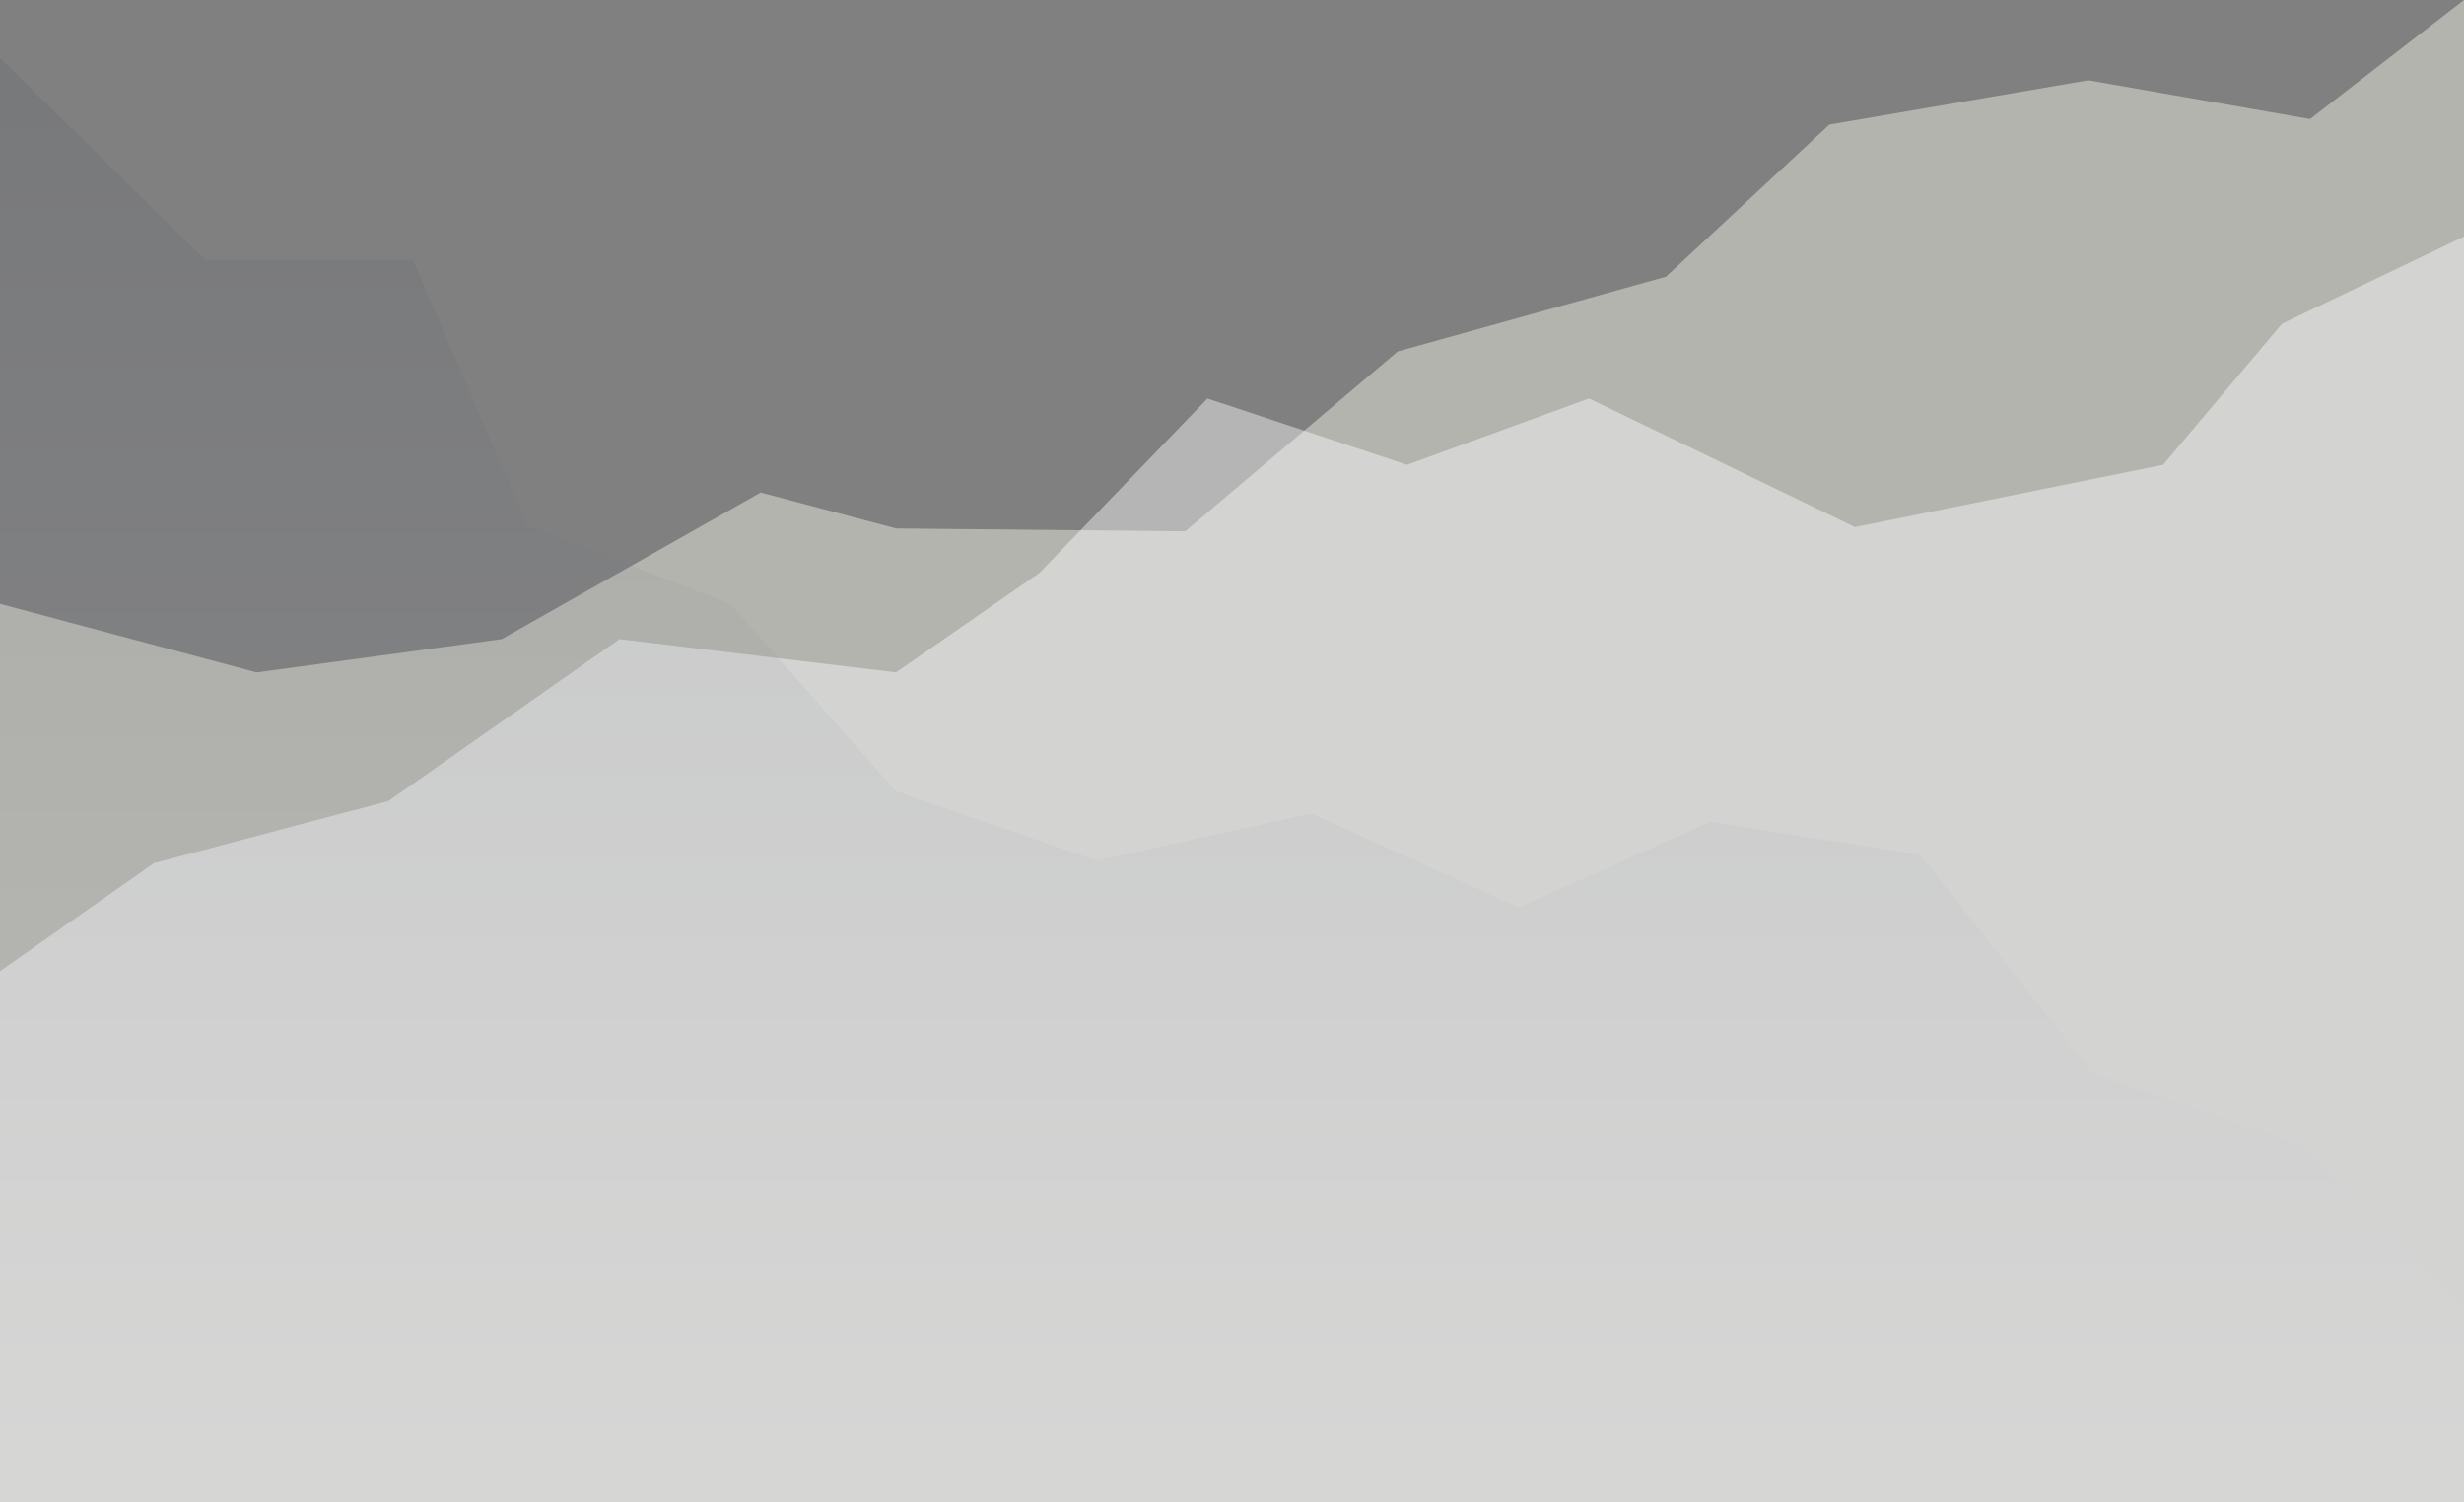
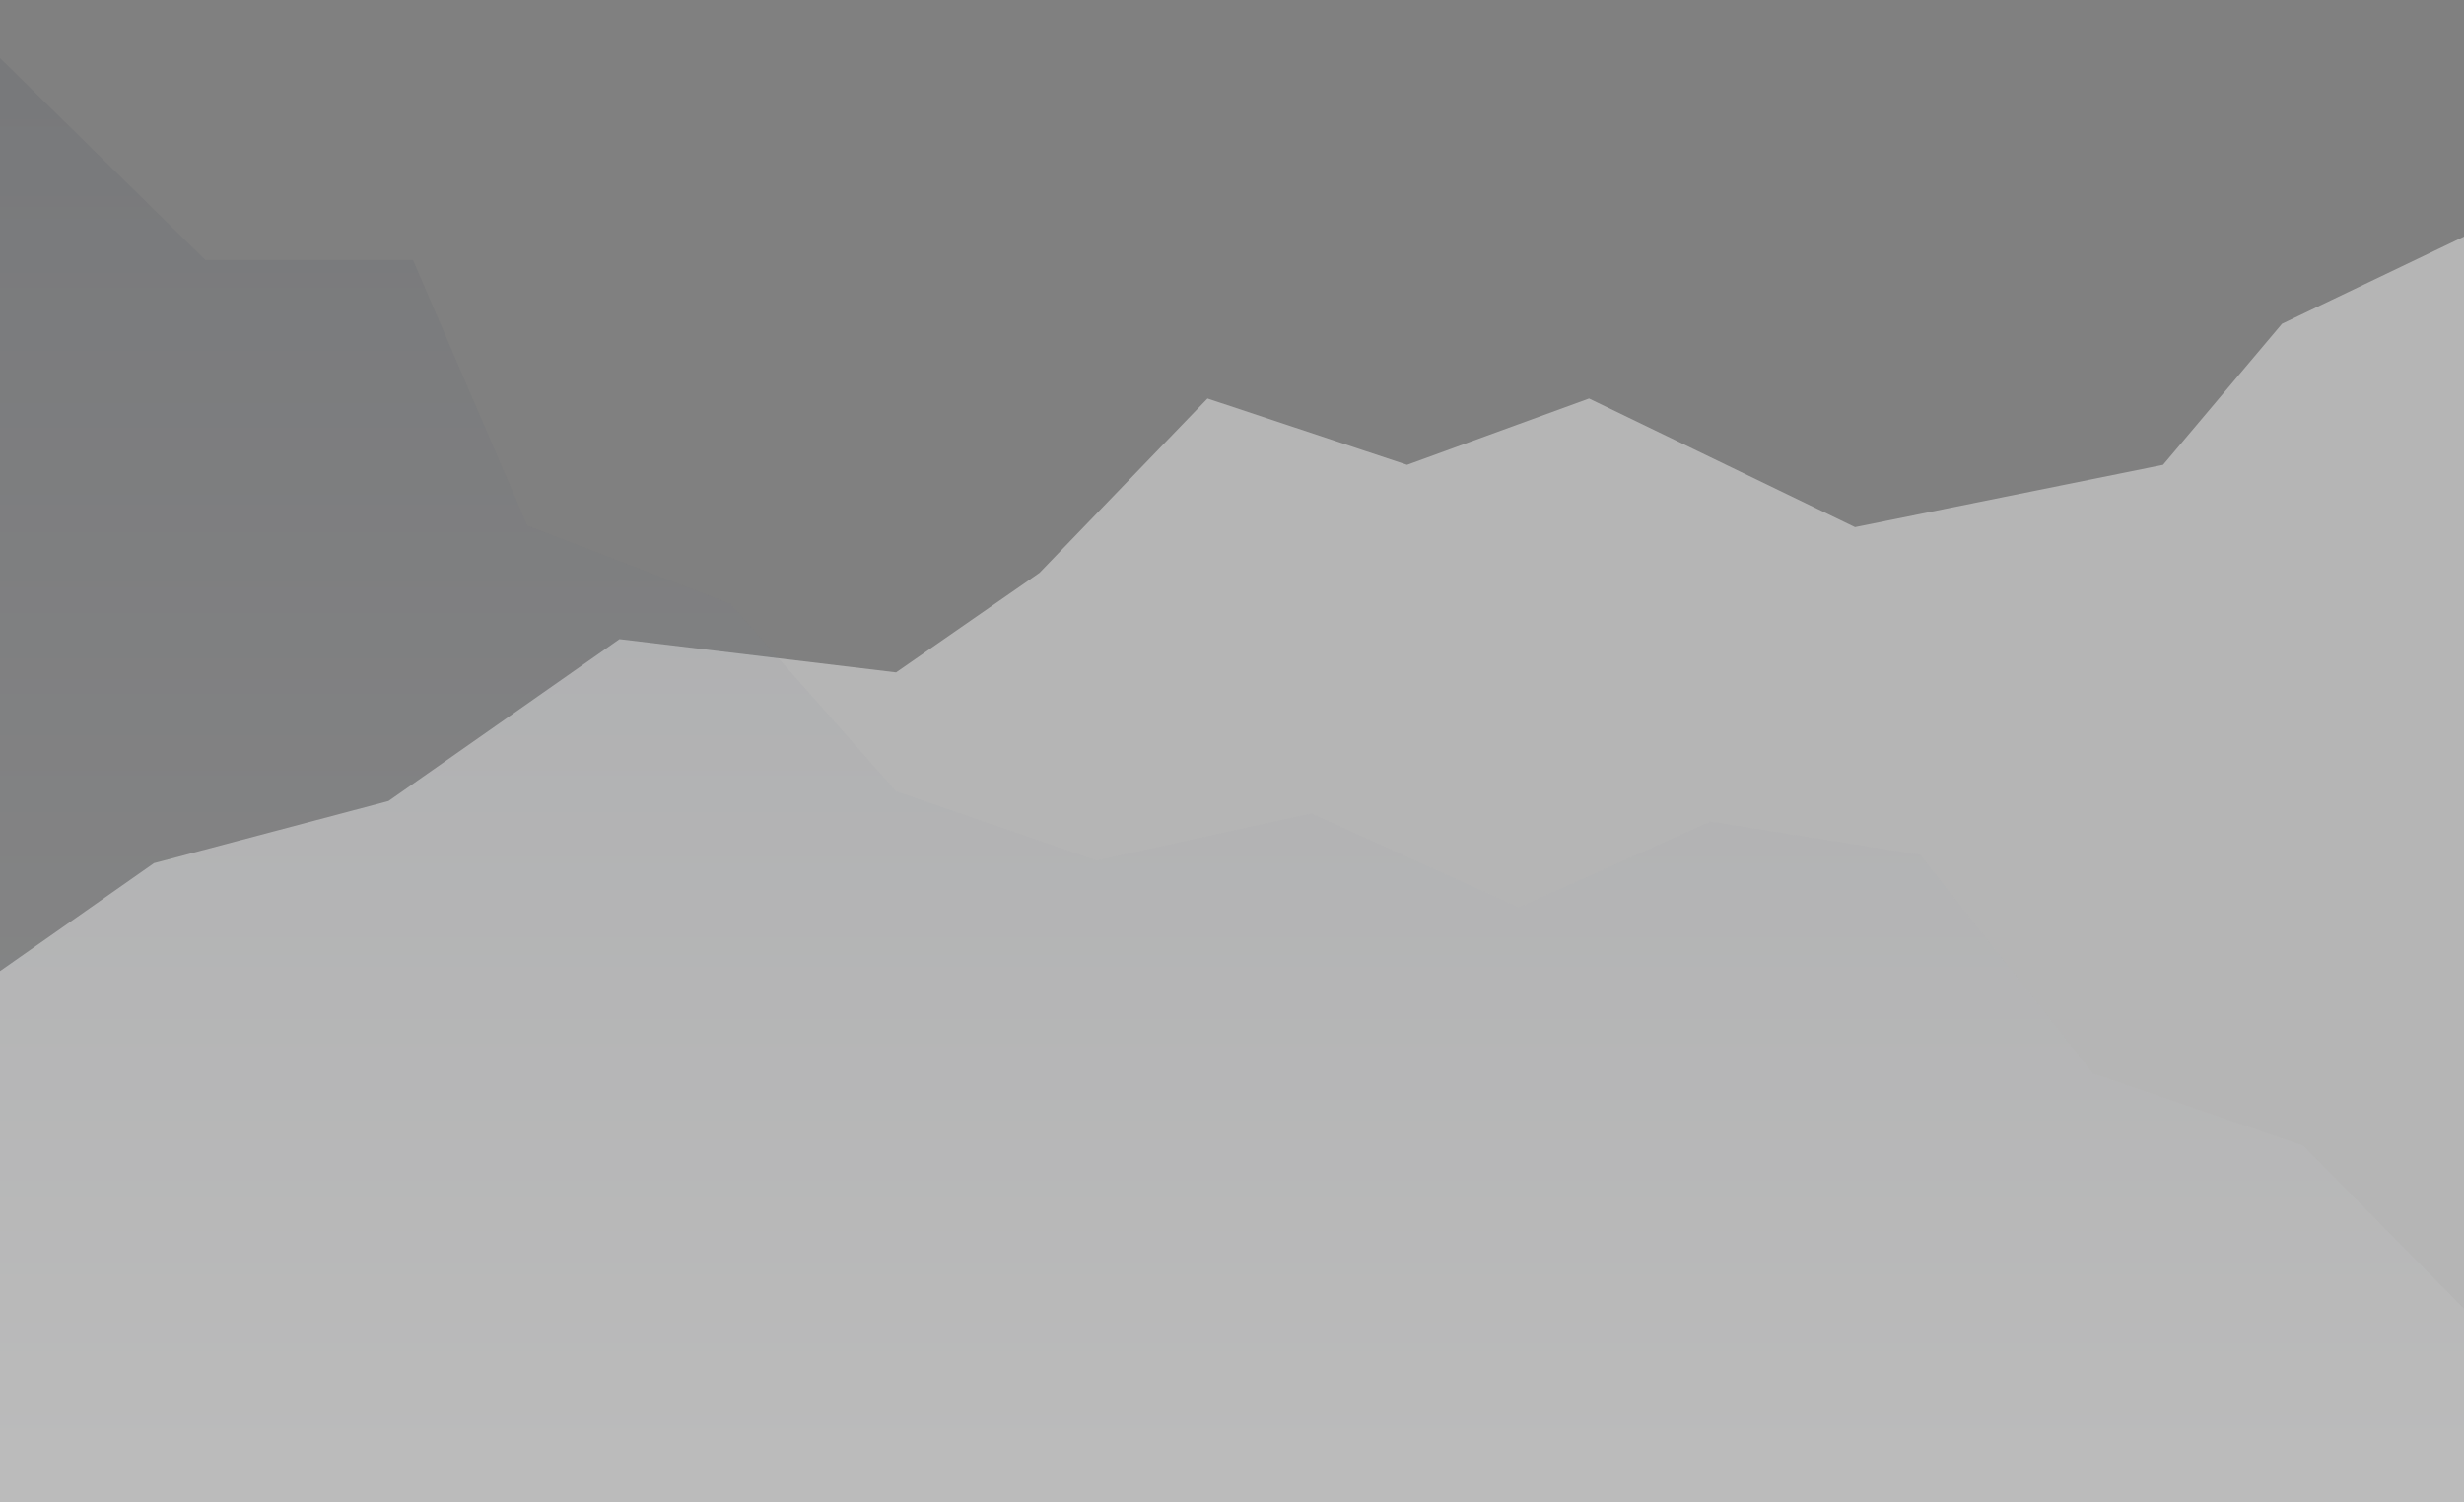
<svg xmlns="http://www.w3.org/2000/svg" width="1920" height="1170.653" viewBox="0 0 1920 1170.653">
  <rect x="0" y="0" width="1920" height="1170.653" fill="#808080" stroke="none" />
  <defs>
    <linearGradient id="linear-gradient" x1="0.5" x2="0.5" y2="1" gradientUnits="objectBoundingBox">
      <stop offset="0" stop-color="#16223c" />
      <stop offset="1" stop-color="#fff" />
    </linearGradient>
  </defs>
  <g id="Сгруппировать_138" data-name="Сгруппировать 138" transform="translate(-15087.001 17785.807)">
-     <path id="Контур_178" data-name="Контур 178" d="M.138,471.543l199.968,53.39,190.918-25.91L592.868,384.784l105.5,28,225.35,2.225,165.536-140.149,209.017-58.232L1425.626,98.075l201.734-34.546,172.82,30.228L1920.138.979V1171.632H.138Z" transform="translate(15086.862 -17786.785)" fill="#f2f2e6" opacity="0.46" />
    <path id="Контур_174" data-name="Контур 174" d="M.138,574.759,120.1,490.618,302.849,442.2,482.842,316.054l215.528,25.91,111.792-77.6,130.884-135.83,155.494,51.689,141.809-51.689L1445.6,228.772l240.027-48.548,92.7-109.921L1920.138,2.388V988.663H.138Z" transform="translate(15086.862 -17603.816)" fill="#fff" opacity="0.42" />
    <path id="Контур_177" data-name="Контур 177" d="M.138,1.325,160.157,158.747H321.941L411,365.633l158.253,60.98L698.37,572.65l156.266,53.913,167.3-36.64,161.784,73.28,149.093-66.868,163.66,25.91L1631,792.491l163.66,56.138,125.477,127.194V1126.7H.138Z" transform="translate(15086.862 -17741.857)" opacity="0.08" fill="url(#linear-gradient)" />
  </g>
</svg>